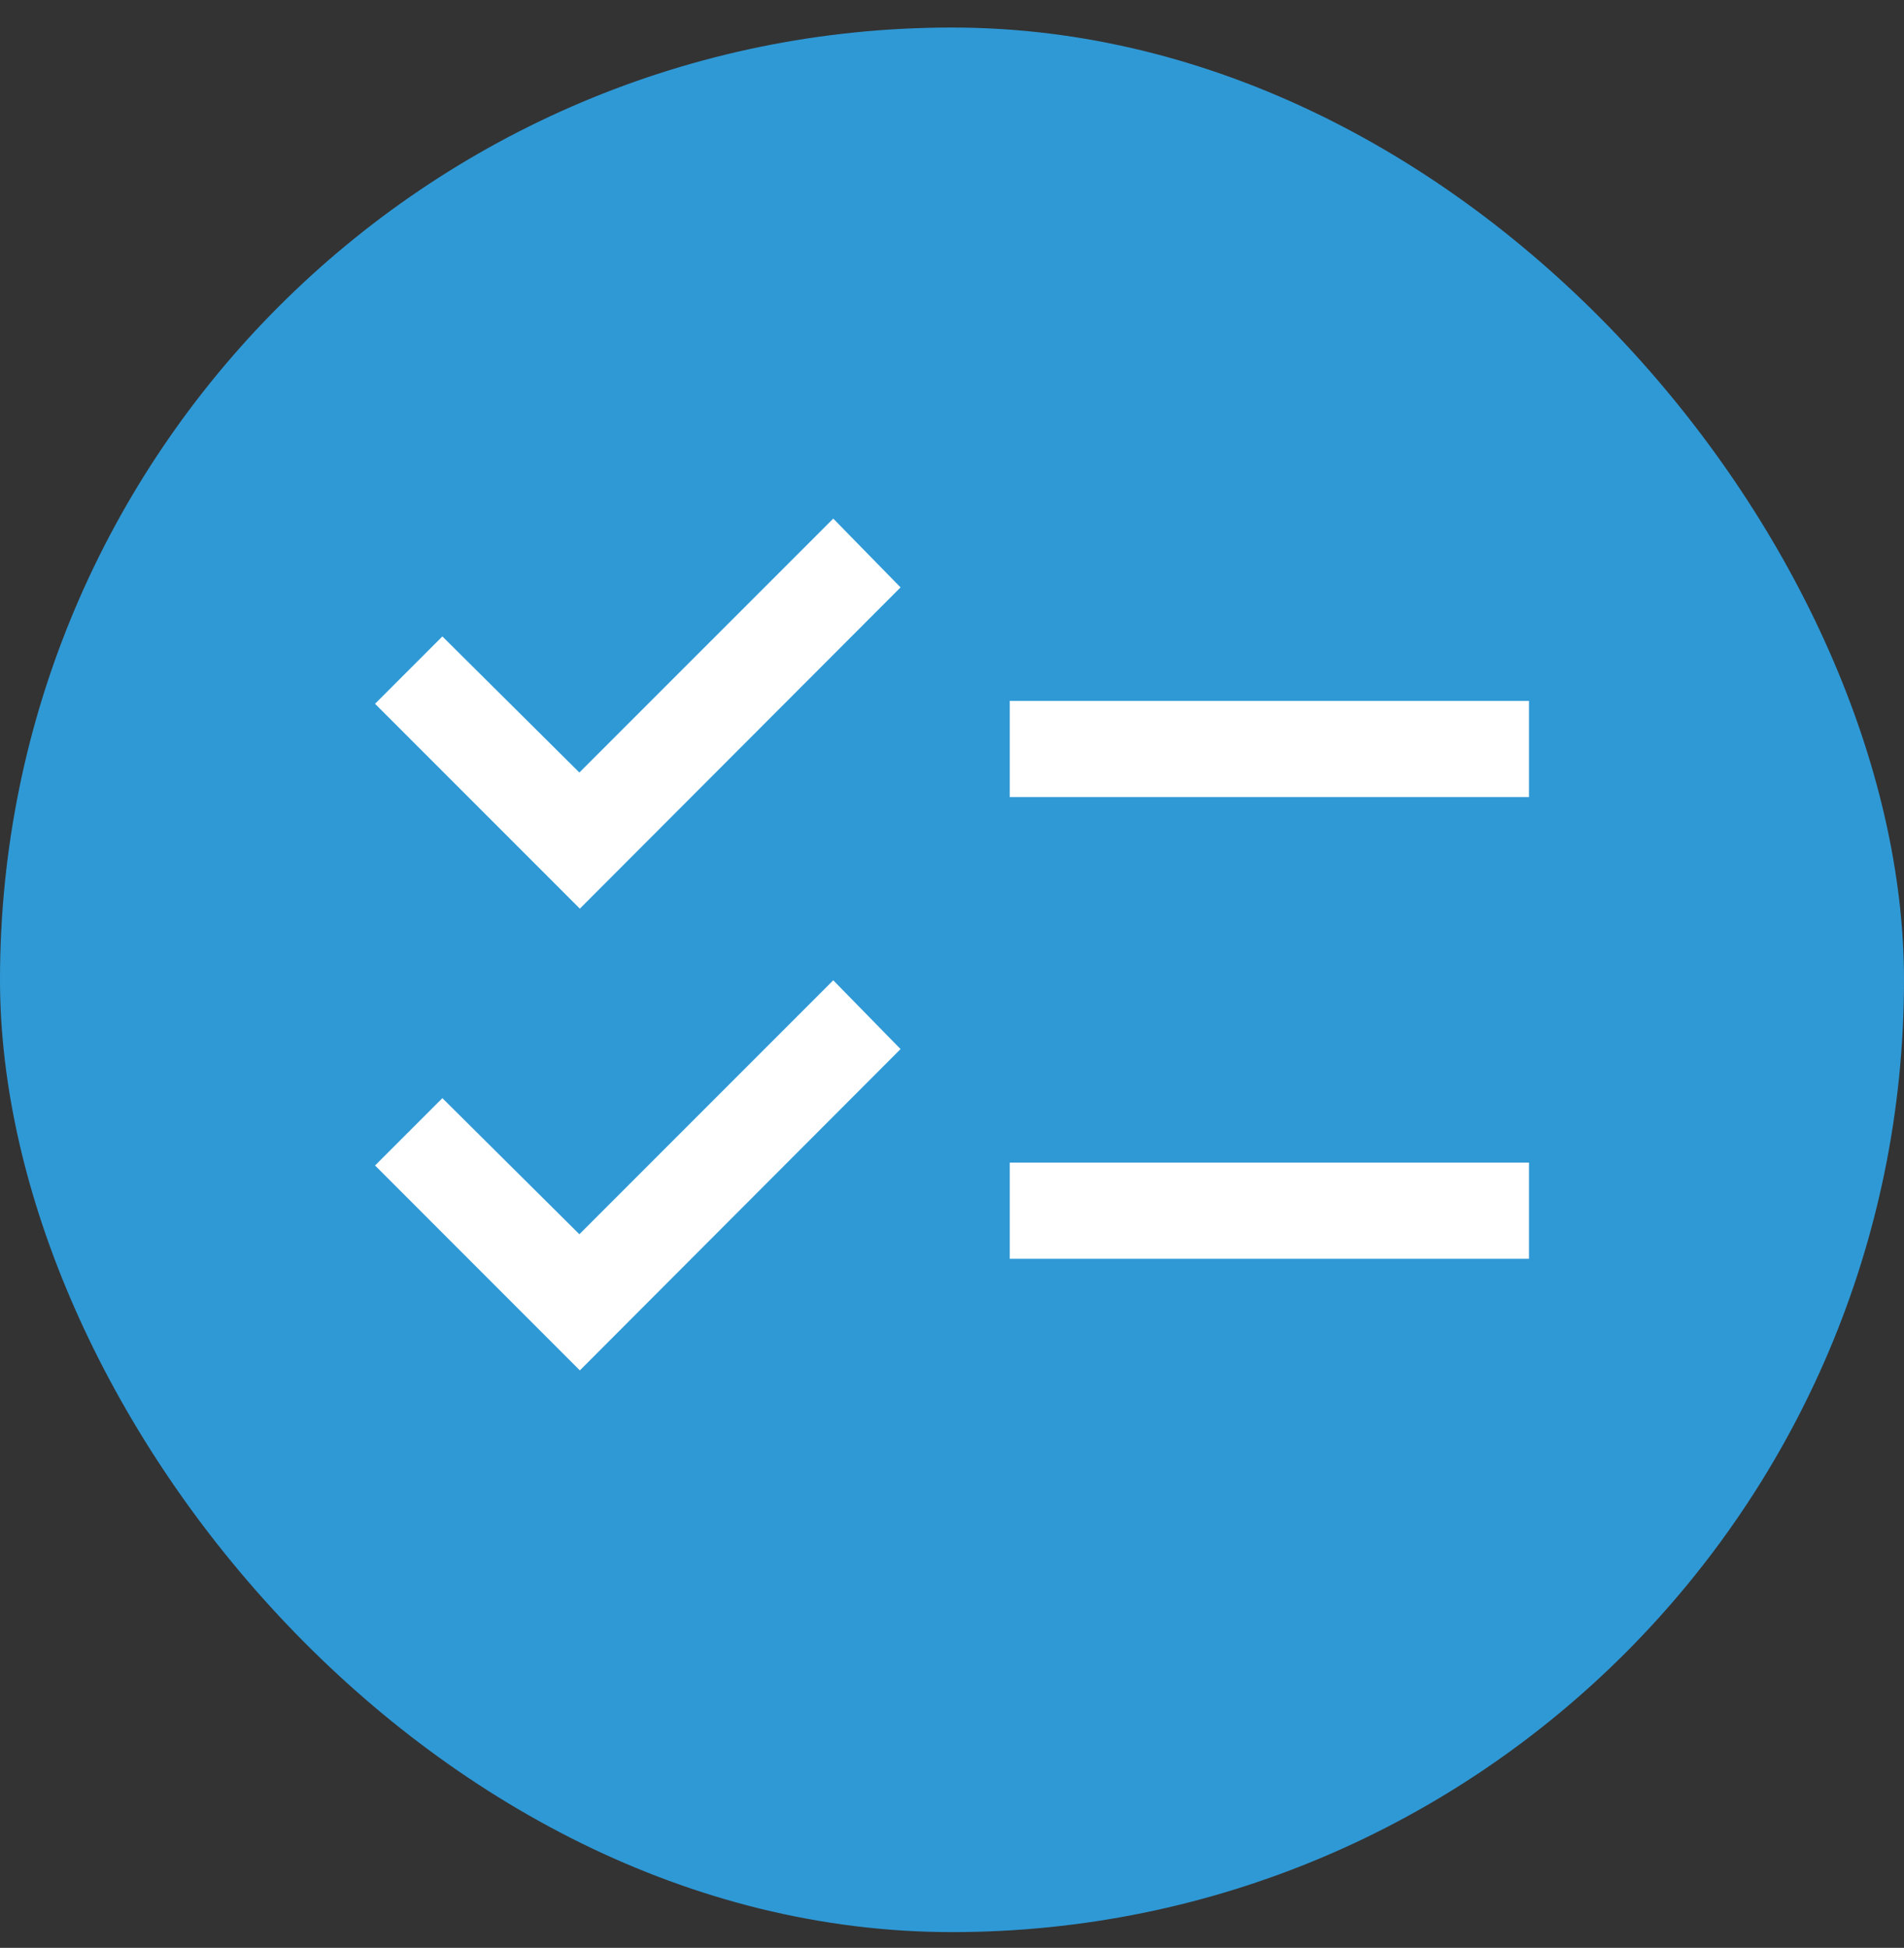
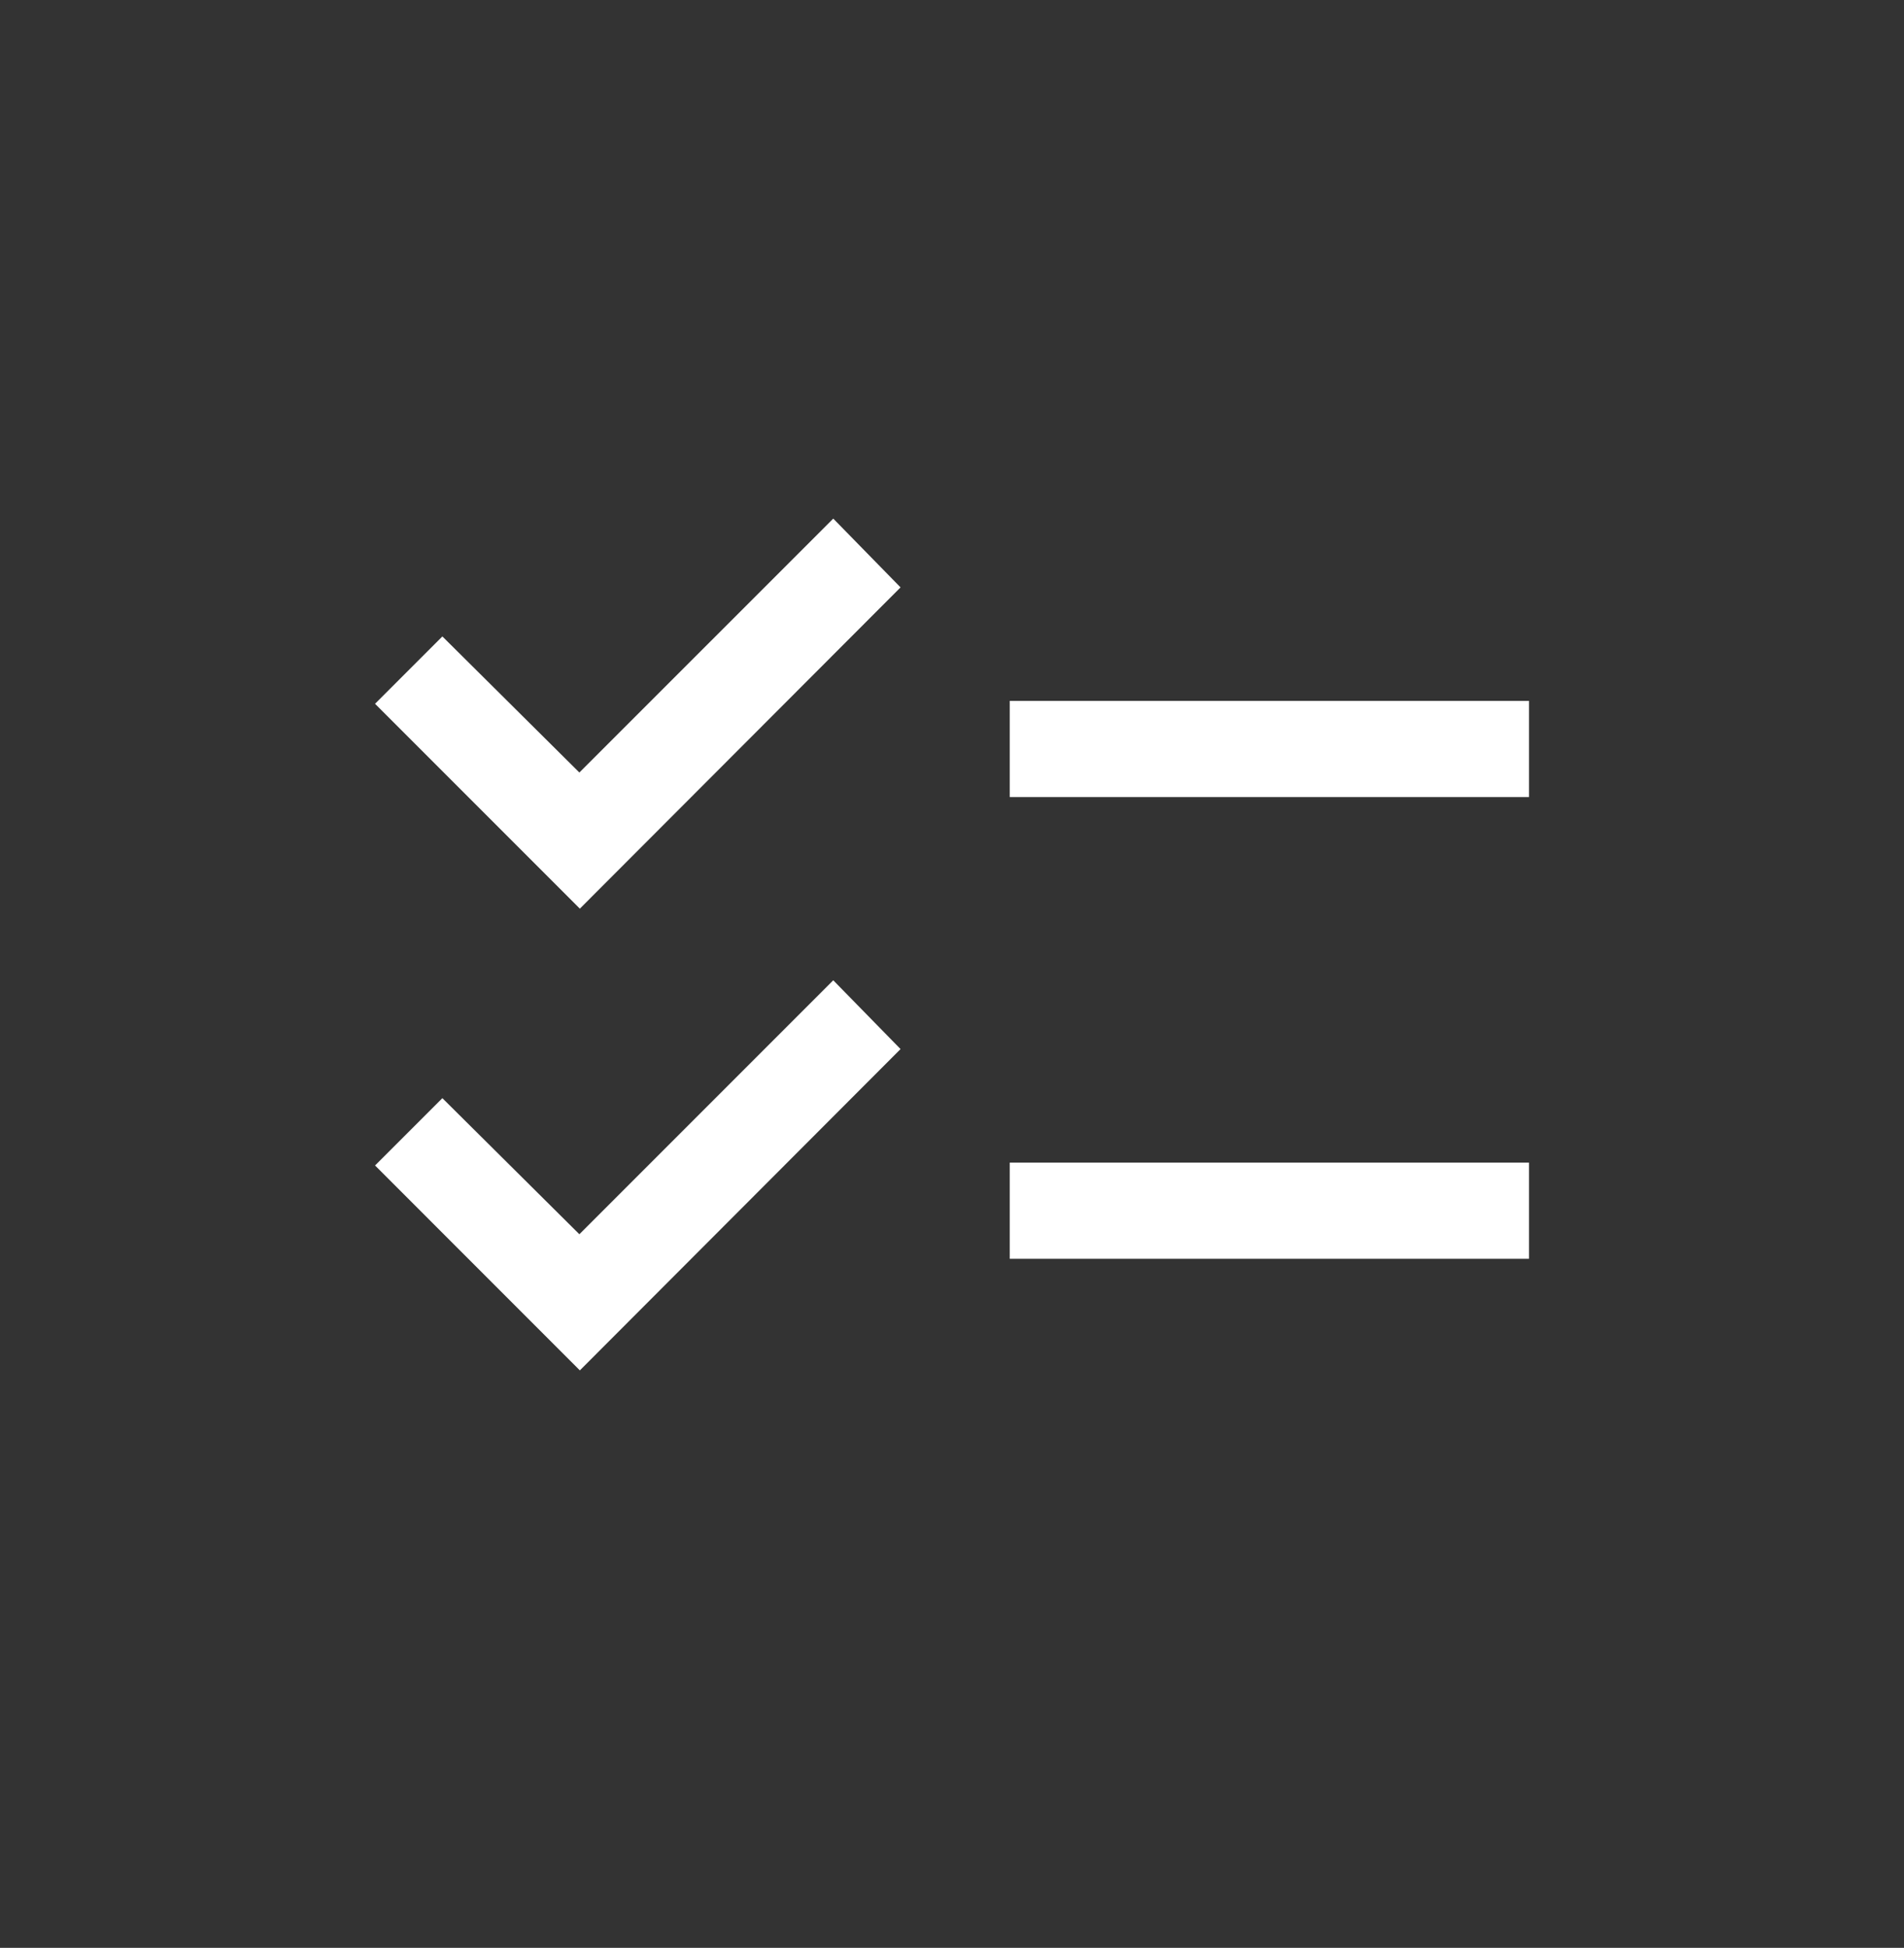
<svg xmlns="http://www.w3.org/2000/svg" width="44" height="45" viewBox="0 0 44 45" fill="none">
  <rect x="0" y="0" width="44" height="45" fill="#333333" stroke="none" />
-   <rect y="0.636" width="44" height="44" rx="22" fill="#2F99D6" />
-   <path d="M13.4 31.659L8.667 26.925L10.223 25.37L13.389 28.514L19.256 22.647L20.811 24.236L13.4 31.659ZM13.4 20.992L8.667 16.259L10.223 14.703L13.389 17.847L19.256 11.981L20.811 13.57L13.4 20.992ZM23.334 29.081V26.859H35.334V29.081H23.334ZM23.334 18.414V16.192H35.334V18.414H23.334Z" fill="white" />
+   <path d="M13.4 31.659L8.667 26.925L10.223 25.37L13.389 28.514L19.256 22.647L20.811 24.236L13.4 31.659ZM13.4 20.992L8.667 16.259L10.223 14.703L13.389 17.847L19.256 11.981L20.811 13.57ZM23.334 29.081V26.859H35.334V29.081H23.334ZM23.334 18.414V16.192H35.334V18.414H23.334Z" fill="white" />
</svg>